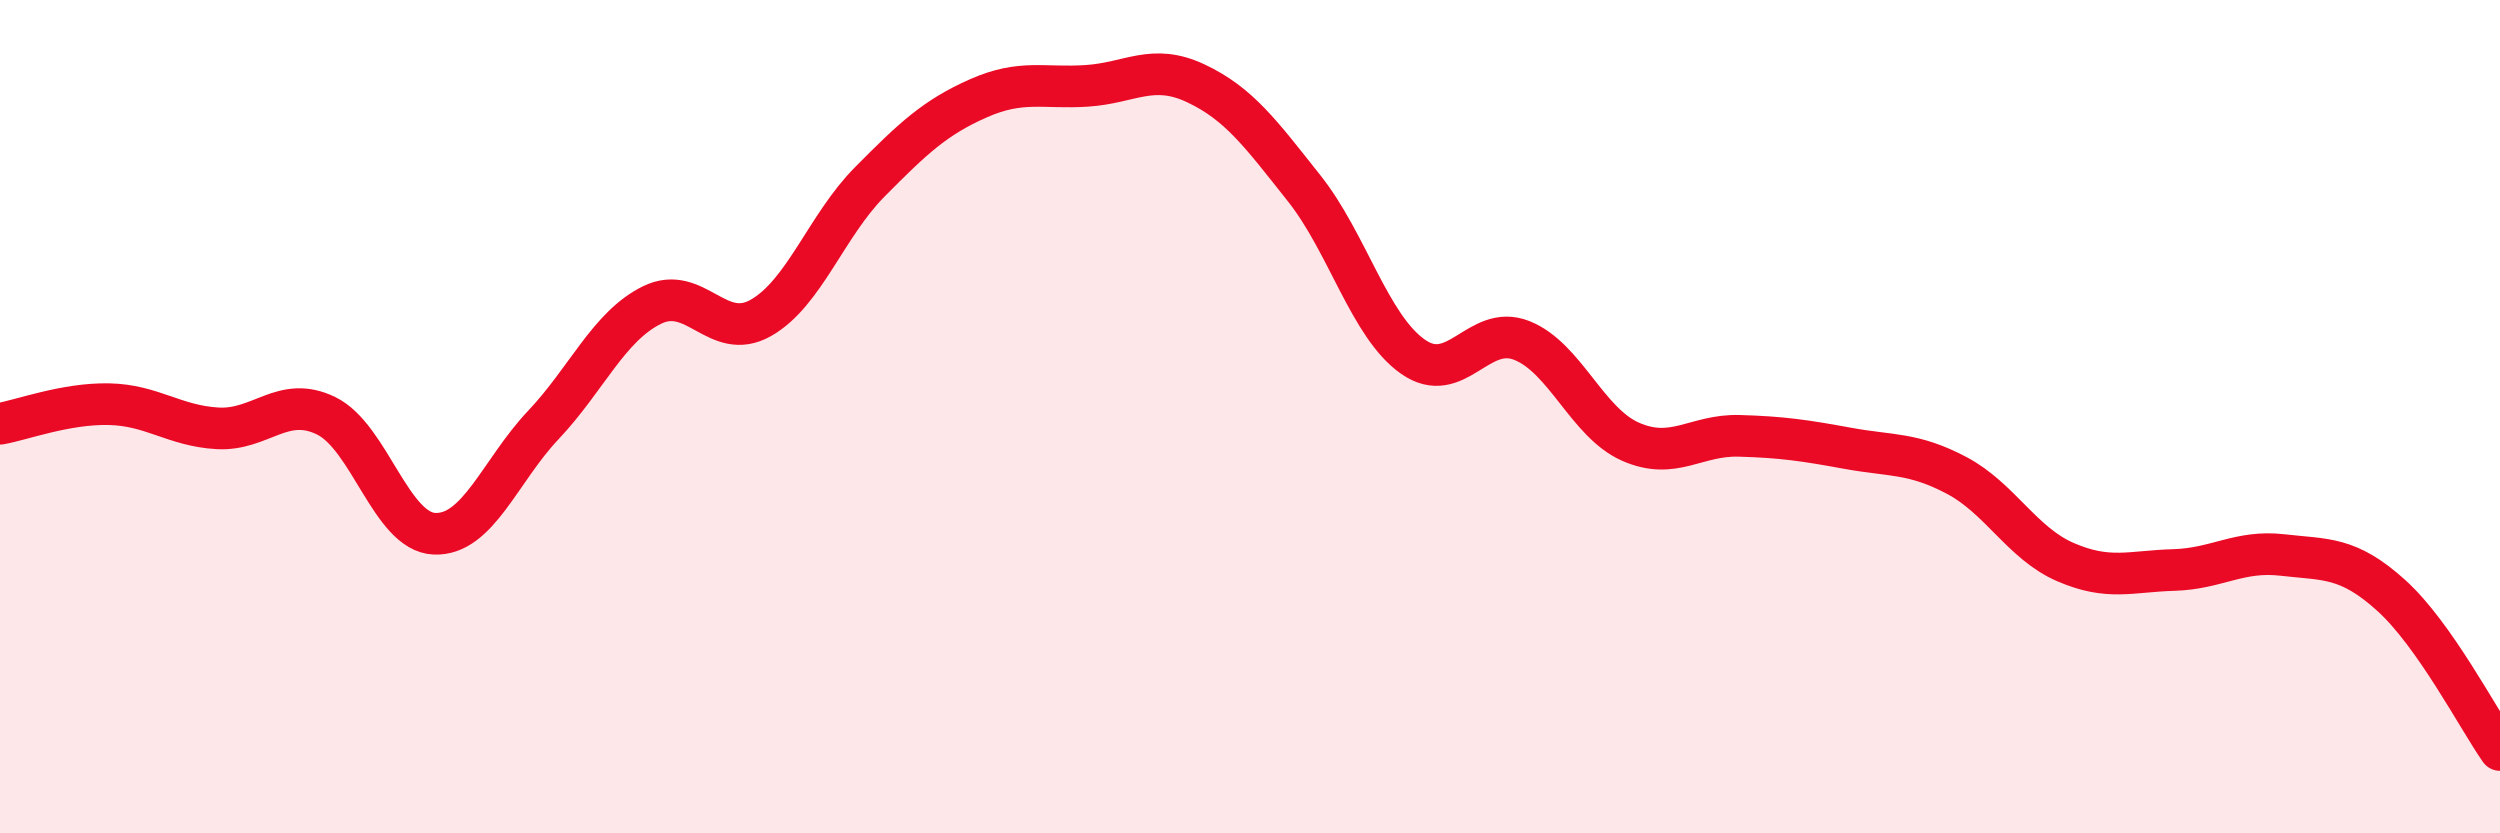
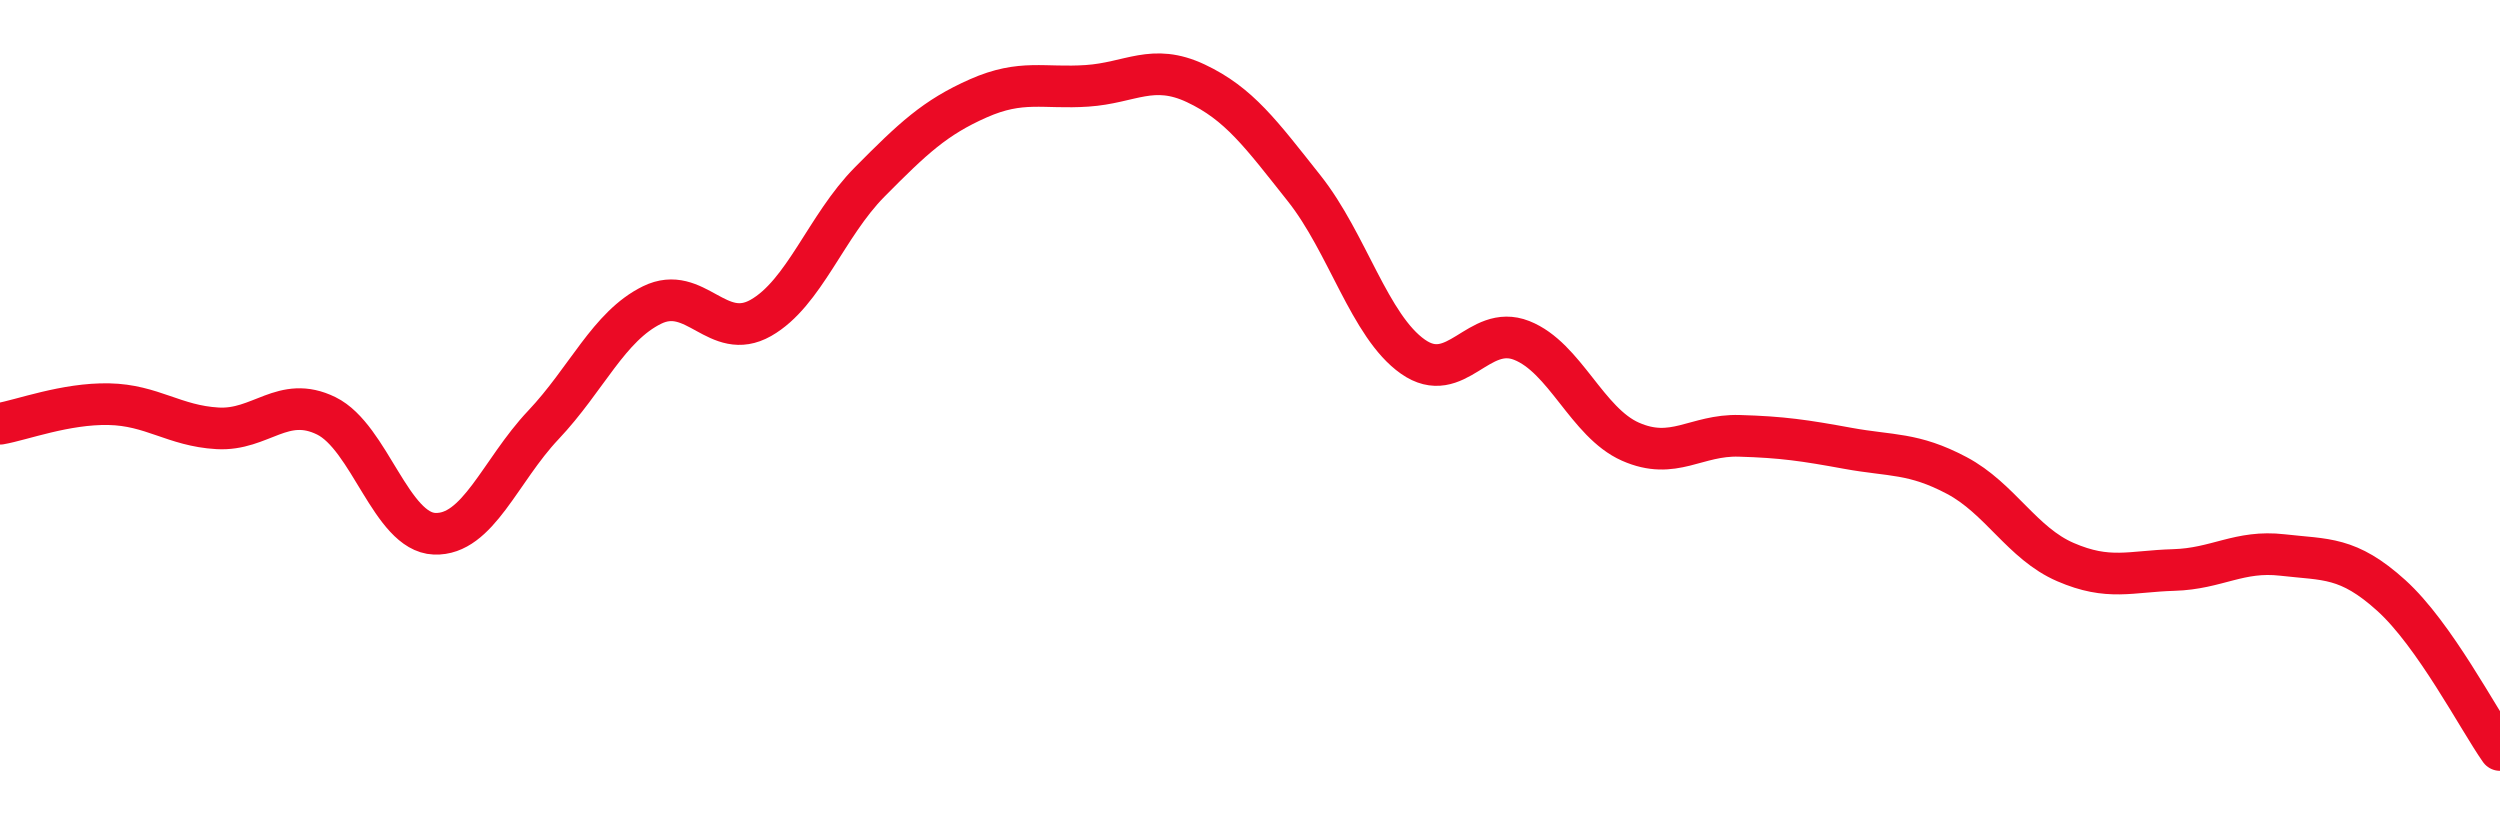
<svg xmlns="http://www.w3.org/2000/svg" width="60" height="20" viewBox="0 0 60 20">
-   <path d="M 0,10.17 C 0.52,10.08 1.57,9.68 2.61,9.7 C 3.65,9.72 4.18,10.22 5.22,10.28 C 6.26,10.34 6.79,9.47 7.83,9.98 C 8.87,10.49 9.39,12.77 10.43,12.81 C 11.47,12.85 12,11.3 13.04,10.2 C 14.08,9.1 14.61,7.83 15.65,7.32 C 16.69,6.81 17.22,8.22 18.26,7.63 C 19.3,7.04 19.83,5.42 20.87,4.37 C 21.91,3.32 22.44,2.82 23.48,2.36 C 24.52,1.9 25.05,2.13 26.09,2.06 C 27.13,1.99 27.66,1.51 28.7,2 C 29.74,2.49 30.26,3.21 31.3,4.52 C 32.34,5.83 32.87,7.83 33.91,8.56 C 34.95,9.29 35.48,7.76 36.52,8.17 C 37.56,8.58 38.09,10.14 39.13,10.6 C 40.17,11.06 40.7,10.43 41.74,10.46 C 42.78,10.49 43.31,10.57 44.35,10.76 C 45.39,10.95 45.92,10.86 46.96,11.41 C 48,11.96 48.53,13.04 49.57,13.49 C 50.61,13.94 51.13,13.71 52.17,13.68 C 53.21,13.65 53.74,13.2 54.78,13.32 C 55.82,13.44 56.35,13.35 57.39,14.29 C 58.43,15.23 59.48,17.26 60,18L60 20L0 20Z" fill="#EB0A25" opacity="0.1" stroke-linecap="round" stroke-linejoin="round" />
  <path d="M 0,10.17 C 0.52,10.08 1.57,9.68 2.61,9.7 C 3.65,9.72 4.18,10.22 5.22,10.28 C 6.26,10.34 6.79,9.47 7.83,9.98 C 8.87,10.49 9.39,12.77 10.43,12.81 C 11.47,12.85 12,11.3 13.04,10.2 C 14.08,9.1 14.61,7.83 15.65,7.32 C 16.69,6.81 17.22,8.22 18.26,7.63 C 19.3,7.04 19.83,5.42 20.87,4.37 C 21.91,3.32 22.44,2.82 23.48,2.36 C 24.52,1.9 25.05,2.13 26.09,2.06 C 27.13,1.99 27.66,1.51 28.7,2 C 29.74,2.49 30.26,3.21 31.3,4.52 C 32.34,5.83 32.87,7.83 33.91,8.56 C 34.95,9.29 35.48,7.76 36.52,8.17 C 37.56,8.58 38.09,10.14 39.13,10.6 C 40.17,11.06 40.7,10.43 41.74,10.46 C 42.78,10.49 43.31,10.57 44.35,10.76 C 45.39,10.95 45.92,10.86 46.96,11.41 C 48,11.96 48.53,13.04 49.57,13.49 C 50.61,13.94 51.13,13.71 52.17,13.68 C 53.21,13.65 53.74,13.2 54.78,13.32 C 55.82,13.44 56.35,13.35 57.39,14.29 C 58.43,15.23 59.48,17.26 60,18" stroke="#EB0A25" stroke-width="1" fill="none" stroke-linecap="round" stroke-linejoin="round" />
</svg>